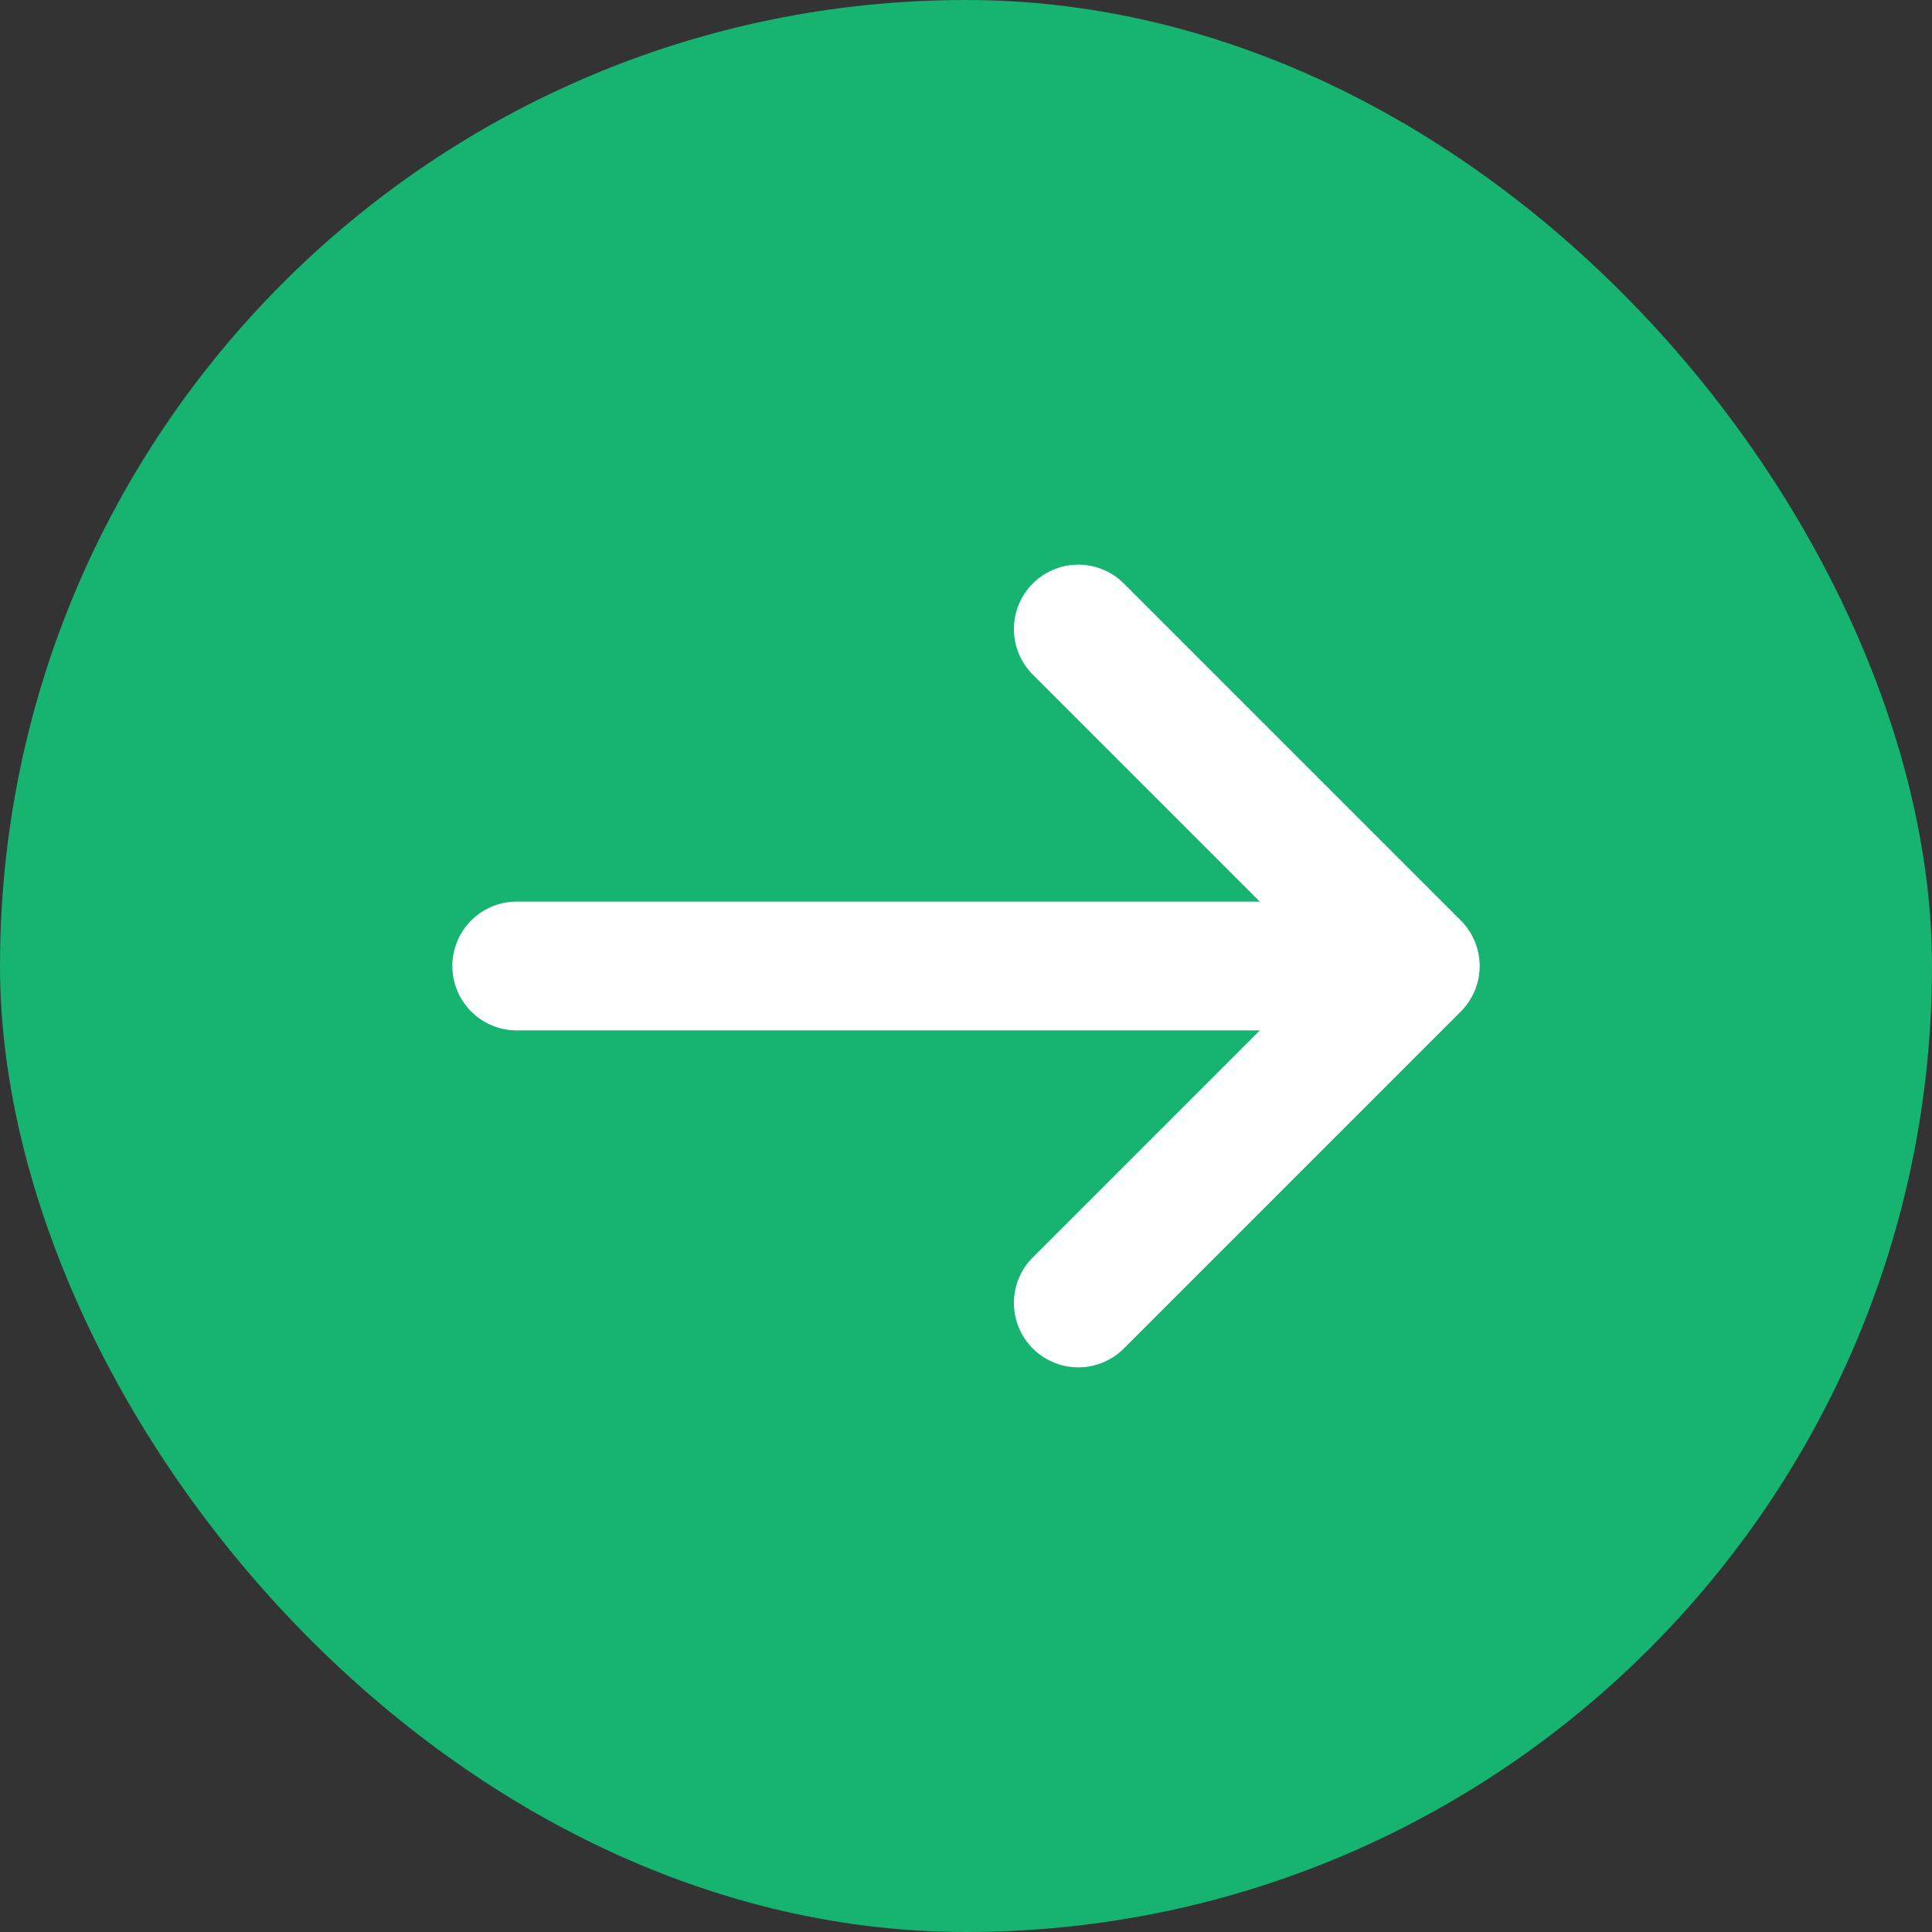
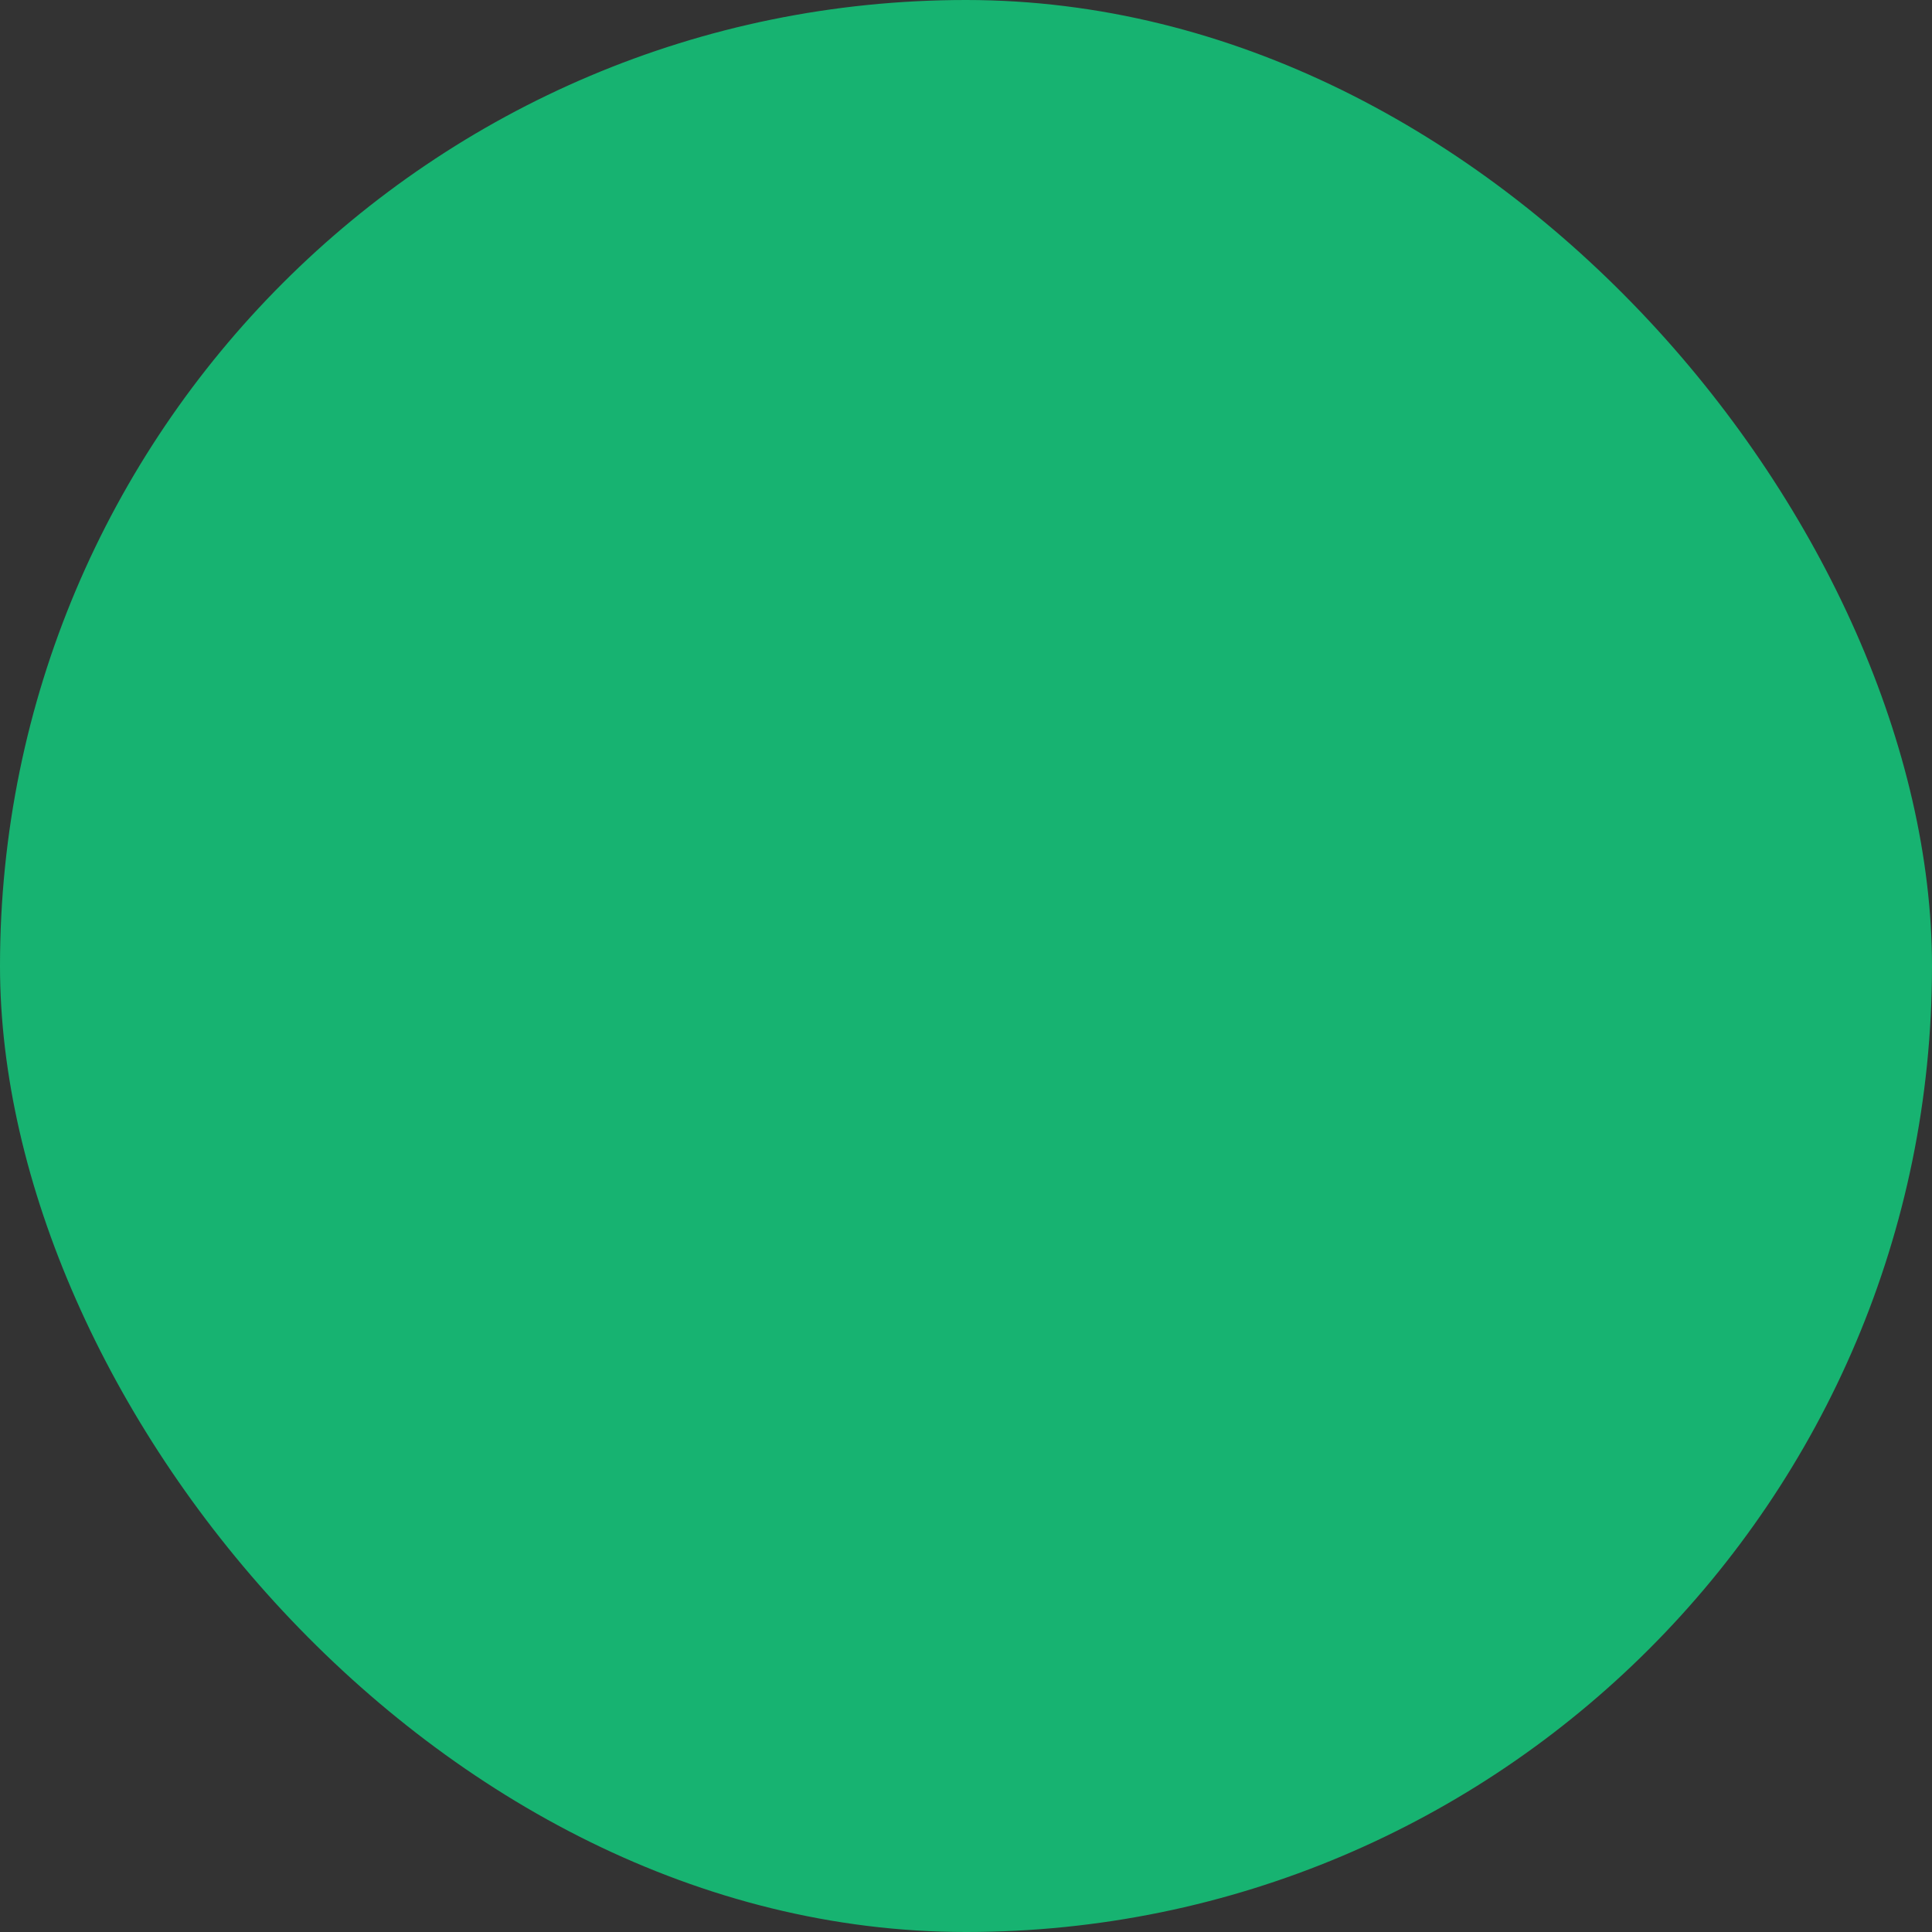
<svg xmlns="http://www.w3.org/2000/svg" width="30" height="30" viewBox="0 0 30 30" fill="none">
  <rect x="0" y="0" width="30" height="30" fill="#333333" stroke="none" />
  <rect width="30" height="30" rx="15" fill="#17B371" />
-   <path d="M8.024 15L21.976 15M21.976 15L16.744 20.232M21.976 15L16.744 9.768" stroke="white" stroke-width="2" stroke-linecap="round" stroke-linejoin="round" />
</svg>